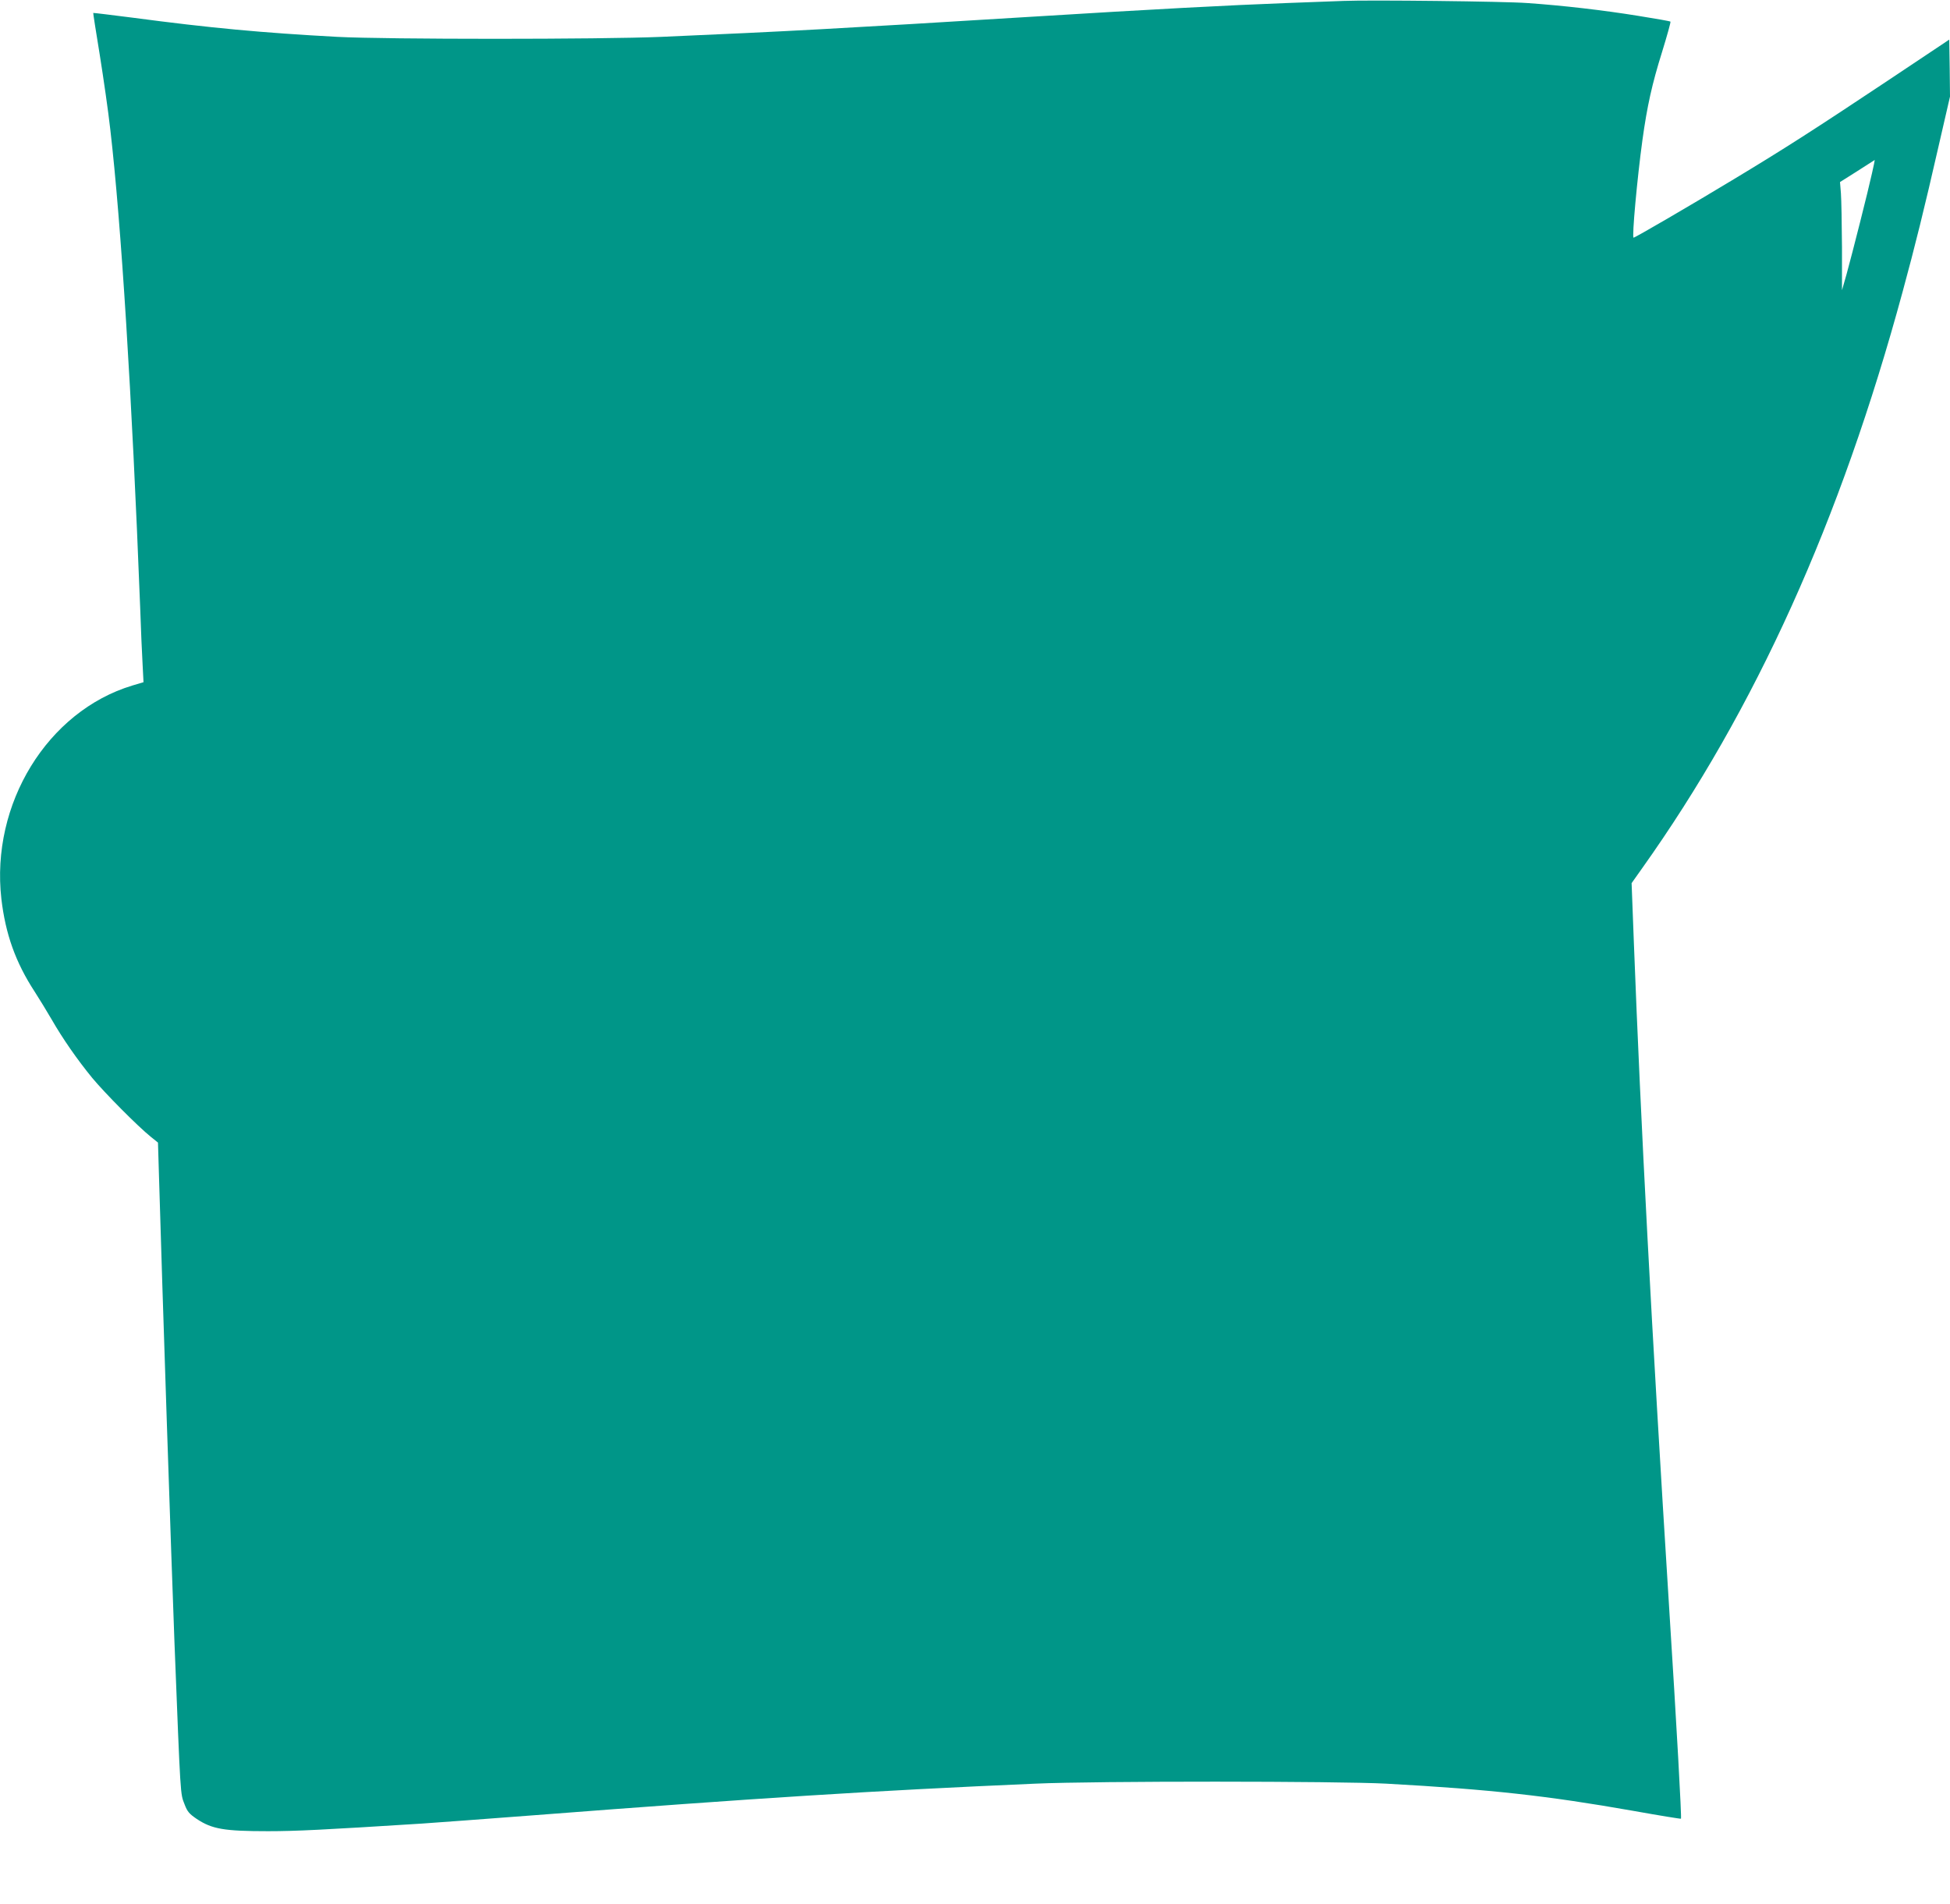
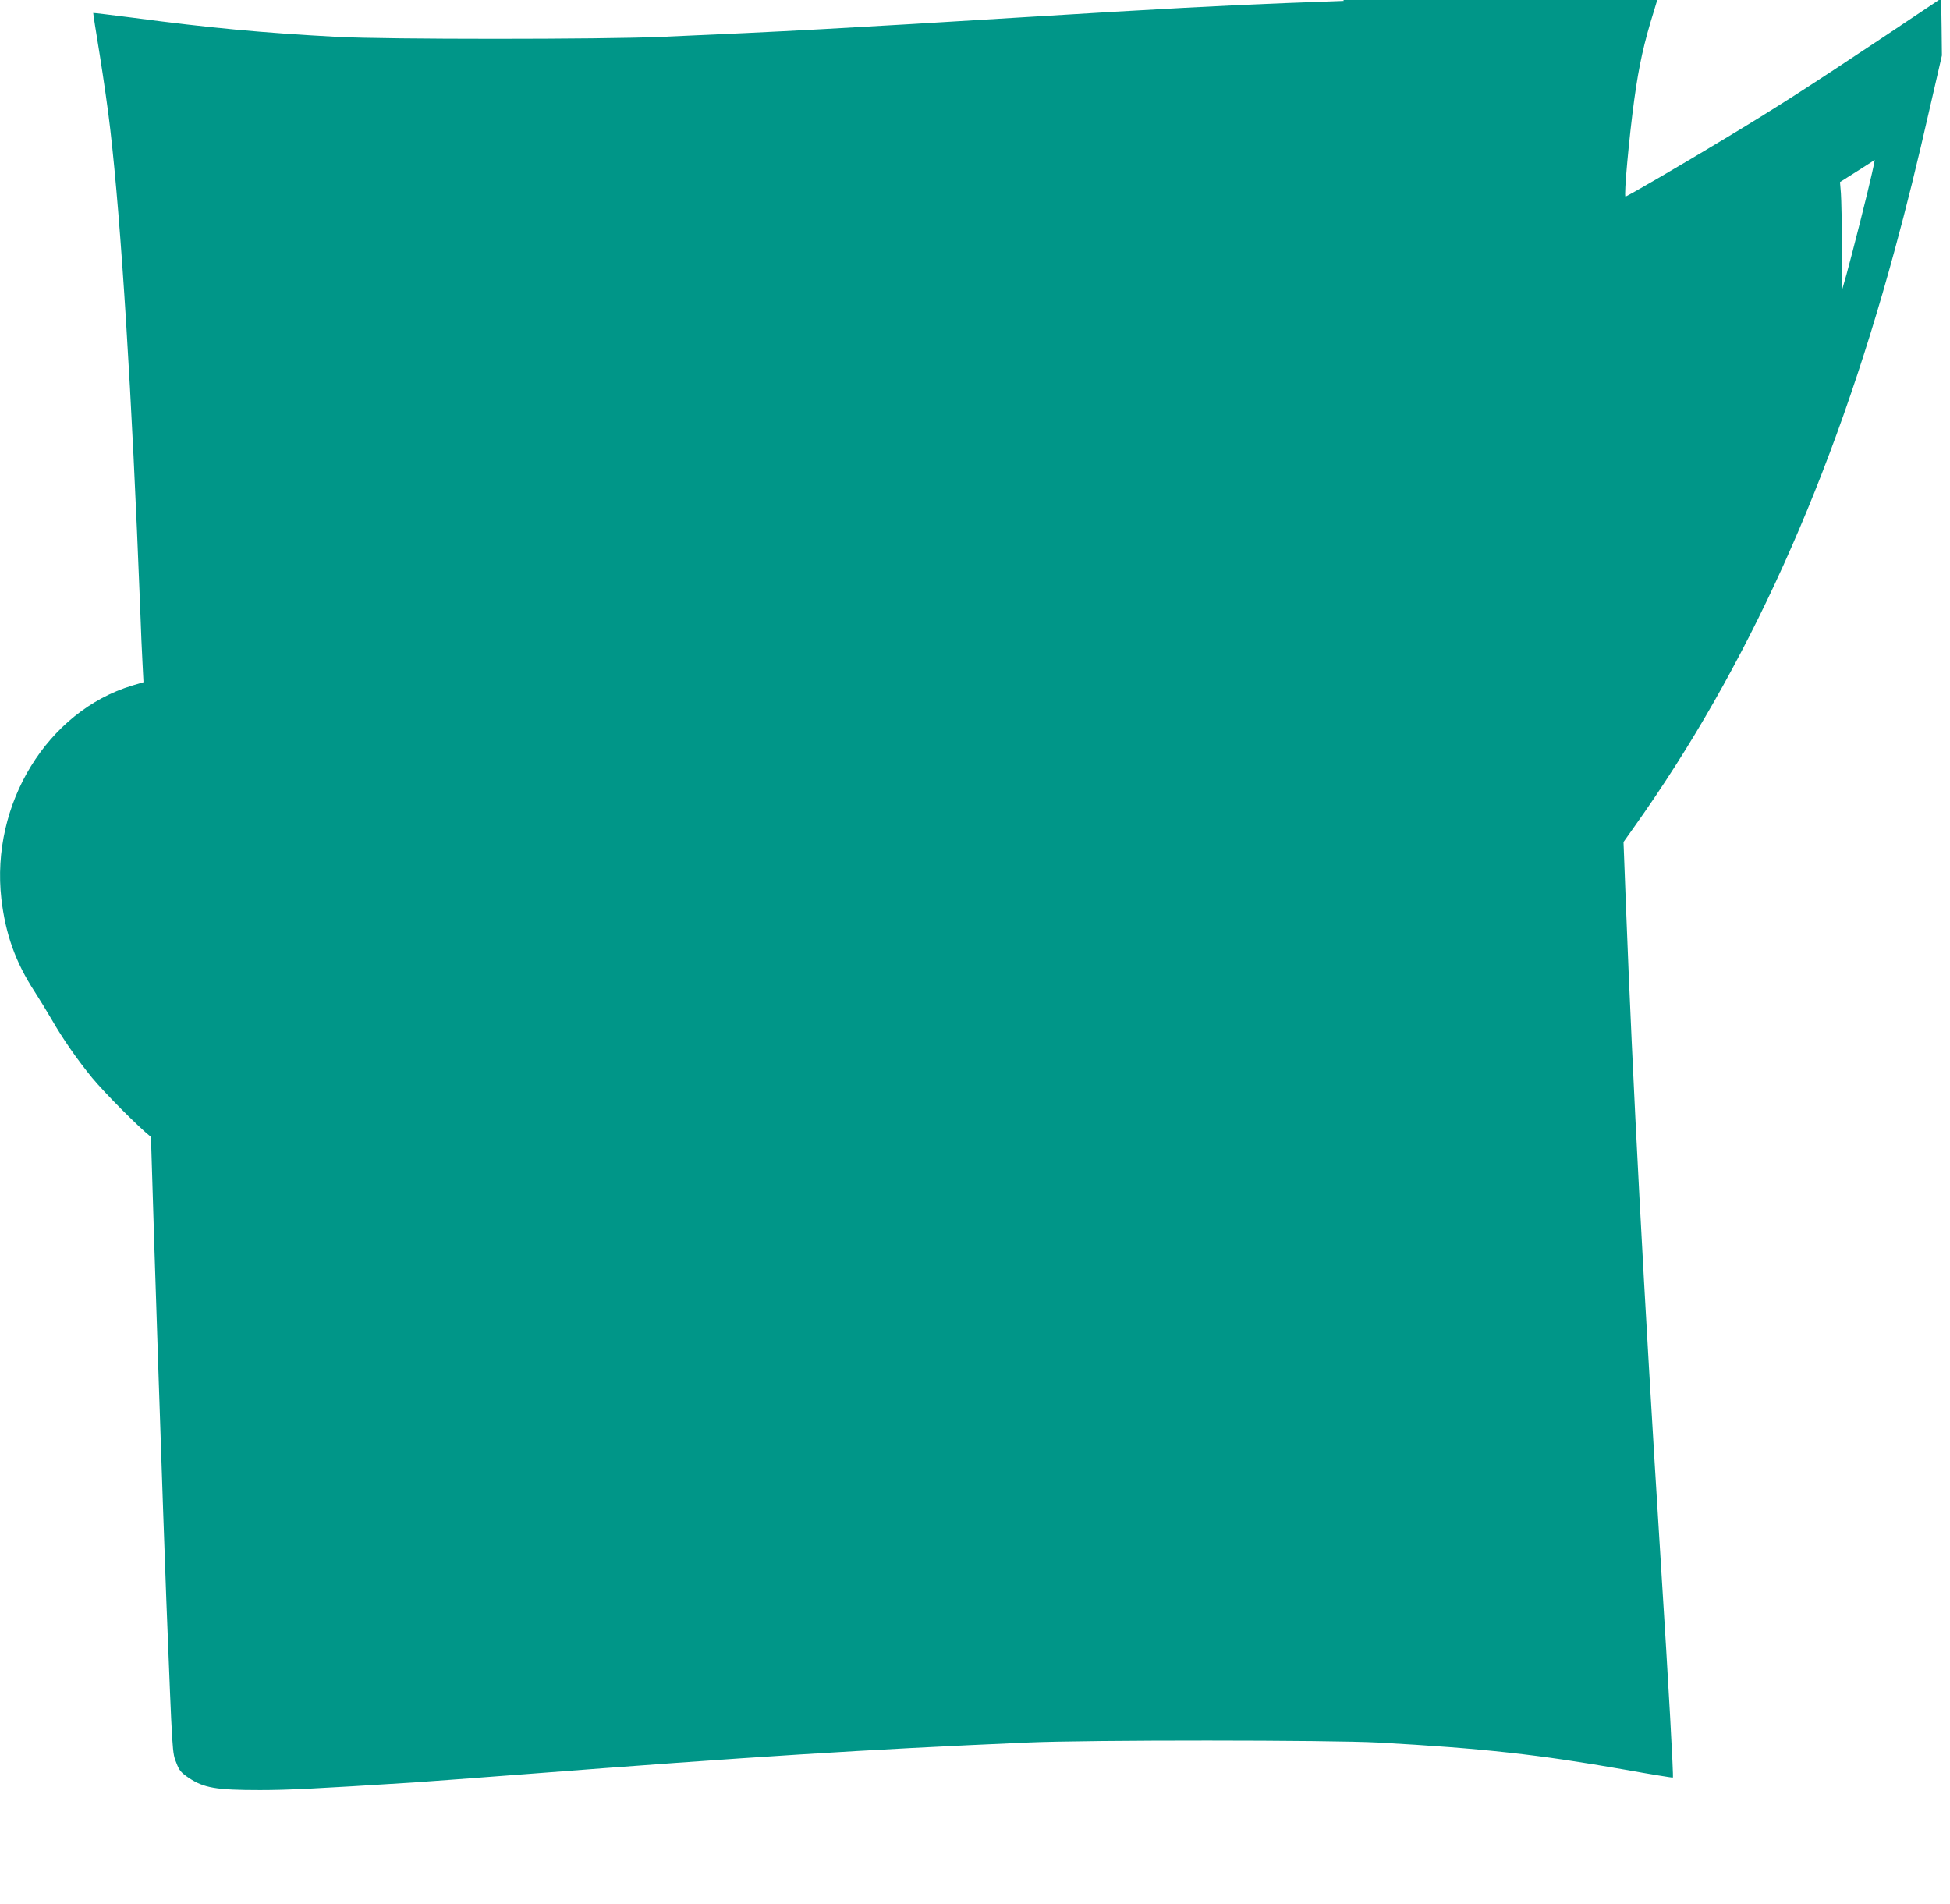
<svg xmlns="http://www.w3.org/2000/svg" version="1.0" width="1280pt" height="1250pt" viewBox="0 0 1280 1250" preserveAspectRatio="xMidYMid meet">
  <g transform="translate(0,1250) scale(0.1,-0.1)" fill="#009688" stroke="none">
-     <path d="M8820 12494 c-47 -2 -215 -8 -375 -14 -373 -14 -869 -40 -1675 -90 -1252 -77 -1600 -96 -2430 -132 -399 -17 -1802 -17 -2125 0 -498 27 -832 58 -1345 126 -140 18 -256 32 -258 31 -1 -1 18 -125 43 -276 24 -151 56 -371 69 -489 71 -610 142 -1742 196 -3135 5 -143 12 -312 16 -376 l6 -117 -74 -22 c-557 -169 -930 -777 -859 -1400 27 -231 93 -417 219 -610 30 -47 80 -128 110 -180 74 -129 169 -265 267 -385 83 -100 299 -318 386 -388 l46 -37 7 -233 c20 -700 82 -2546 101 -3042 41 -1042 38 -995 67 -1070 18 -47 30 -61 80 -95 100 -66 178 -80 468 -80 181 0 363 9 1010 50 91 6 424 31 740 55 1453 112 2223 161 3285 207 401 18 1990 17 2305 0 687 -38 1055 -79 1618 -178 173 -31 315 -54 316 -52 5 7 -27 590 -79 1408 -114 1817 -185 3161 -230 4339 l-15 394 68 96 c745 1047 1303 2282 1711 3786 81 297 145 556 235 951 l76 330 -2 187 -3 187 -400 -267 c-484 -322 -678 -447 -1025 -656 -278 -168 -637 -377 -647 -377 -12 0 24 393 58 640 31 224 63 368 129 579 33 107 58 197 55 199 -2 3 -98 20 -212 38 -228 37 -496 68 -728 84 -145 11 -1032 21 -1205 14z m3468 -1131 c-25 -115 -130 -529 -167 -663 l-30 -105 0 281 c-1 155 -4 314 -7 355 l-6 74 114 72 c62 40 114 73 114 73 1 0 -7 -39 -18 -87z" />
+     <path d="M8820 12494 c-47 -2 -215 -8 -375 -14 -373 -14 -869 -40 -1675 -90 -1252 -77 -1600 -96 -2430 -132 -399 -17 -1802 -17 -2125 0 -498 27 -832 58 -1345 126 -140 18 -256 32 -258 31 -1 -1 18 -125 43 -276 24 -151 56 -371 69 -489 71 -610 142 -1742 196 -3135 5 -143 12 -312 16 -376 l6 -117 -74 -22 c-557 -169 -930 -777 -859 -1400 27 -231 93 -417 219 -610 30 -47 80 -128 110 -180 74 -129 169 -265 267 -385 83 -100 299 -318 386 -388 c20 -700 82 -2546 101 -3042 41 -1042 38 -995 67 -1070 18 -47 30 -61 80 -95 100 -66 178 -80 468 -80 181 0 363 9 1010 50 91 6 424 31 740 55 1453 112 2223 161 3285 207 401 18 1990 17 2305 0 687 -38 1055 -79 1618 -178 173 -31 315 -54 316 -52 5 7 -27 590 -79 1408 -114 1817 -185 3161 -230 4339 l-15 394 68 96 c745 1047 1303 2282 1711 3786 81 297 145 556 235 951 l76 330 -2 187 -3 187 -400 -267 c-484 -322 -678 -447 -1025 -656 -278 -168 -637 -377 -647 -377 -12 0 24 393 58 640 31 224 63 368 129 579 33 107 58 197 55 199 -2 3 -98 20 -212 38 -228 37 -496 68 -728 84 -145 11 -1032 21 -1205 14z m3468 -1131 c-25 -115 -130 -529 -167 -663 l-30 -105 0 281 c-1 155 -4 314 -7 355 l-6 74 114 72 c62 40 114 73 114 73 1 0 -7 -39 -18 -87z" />
  </g>
</svg>